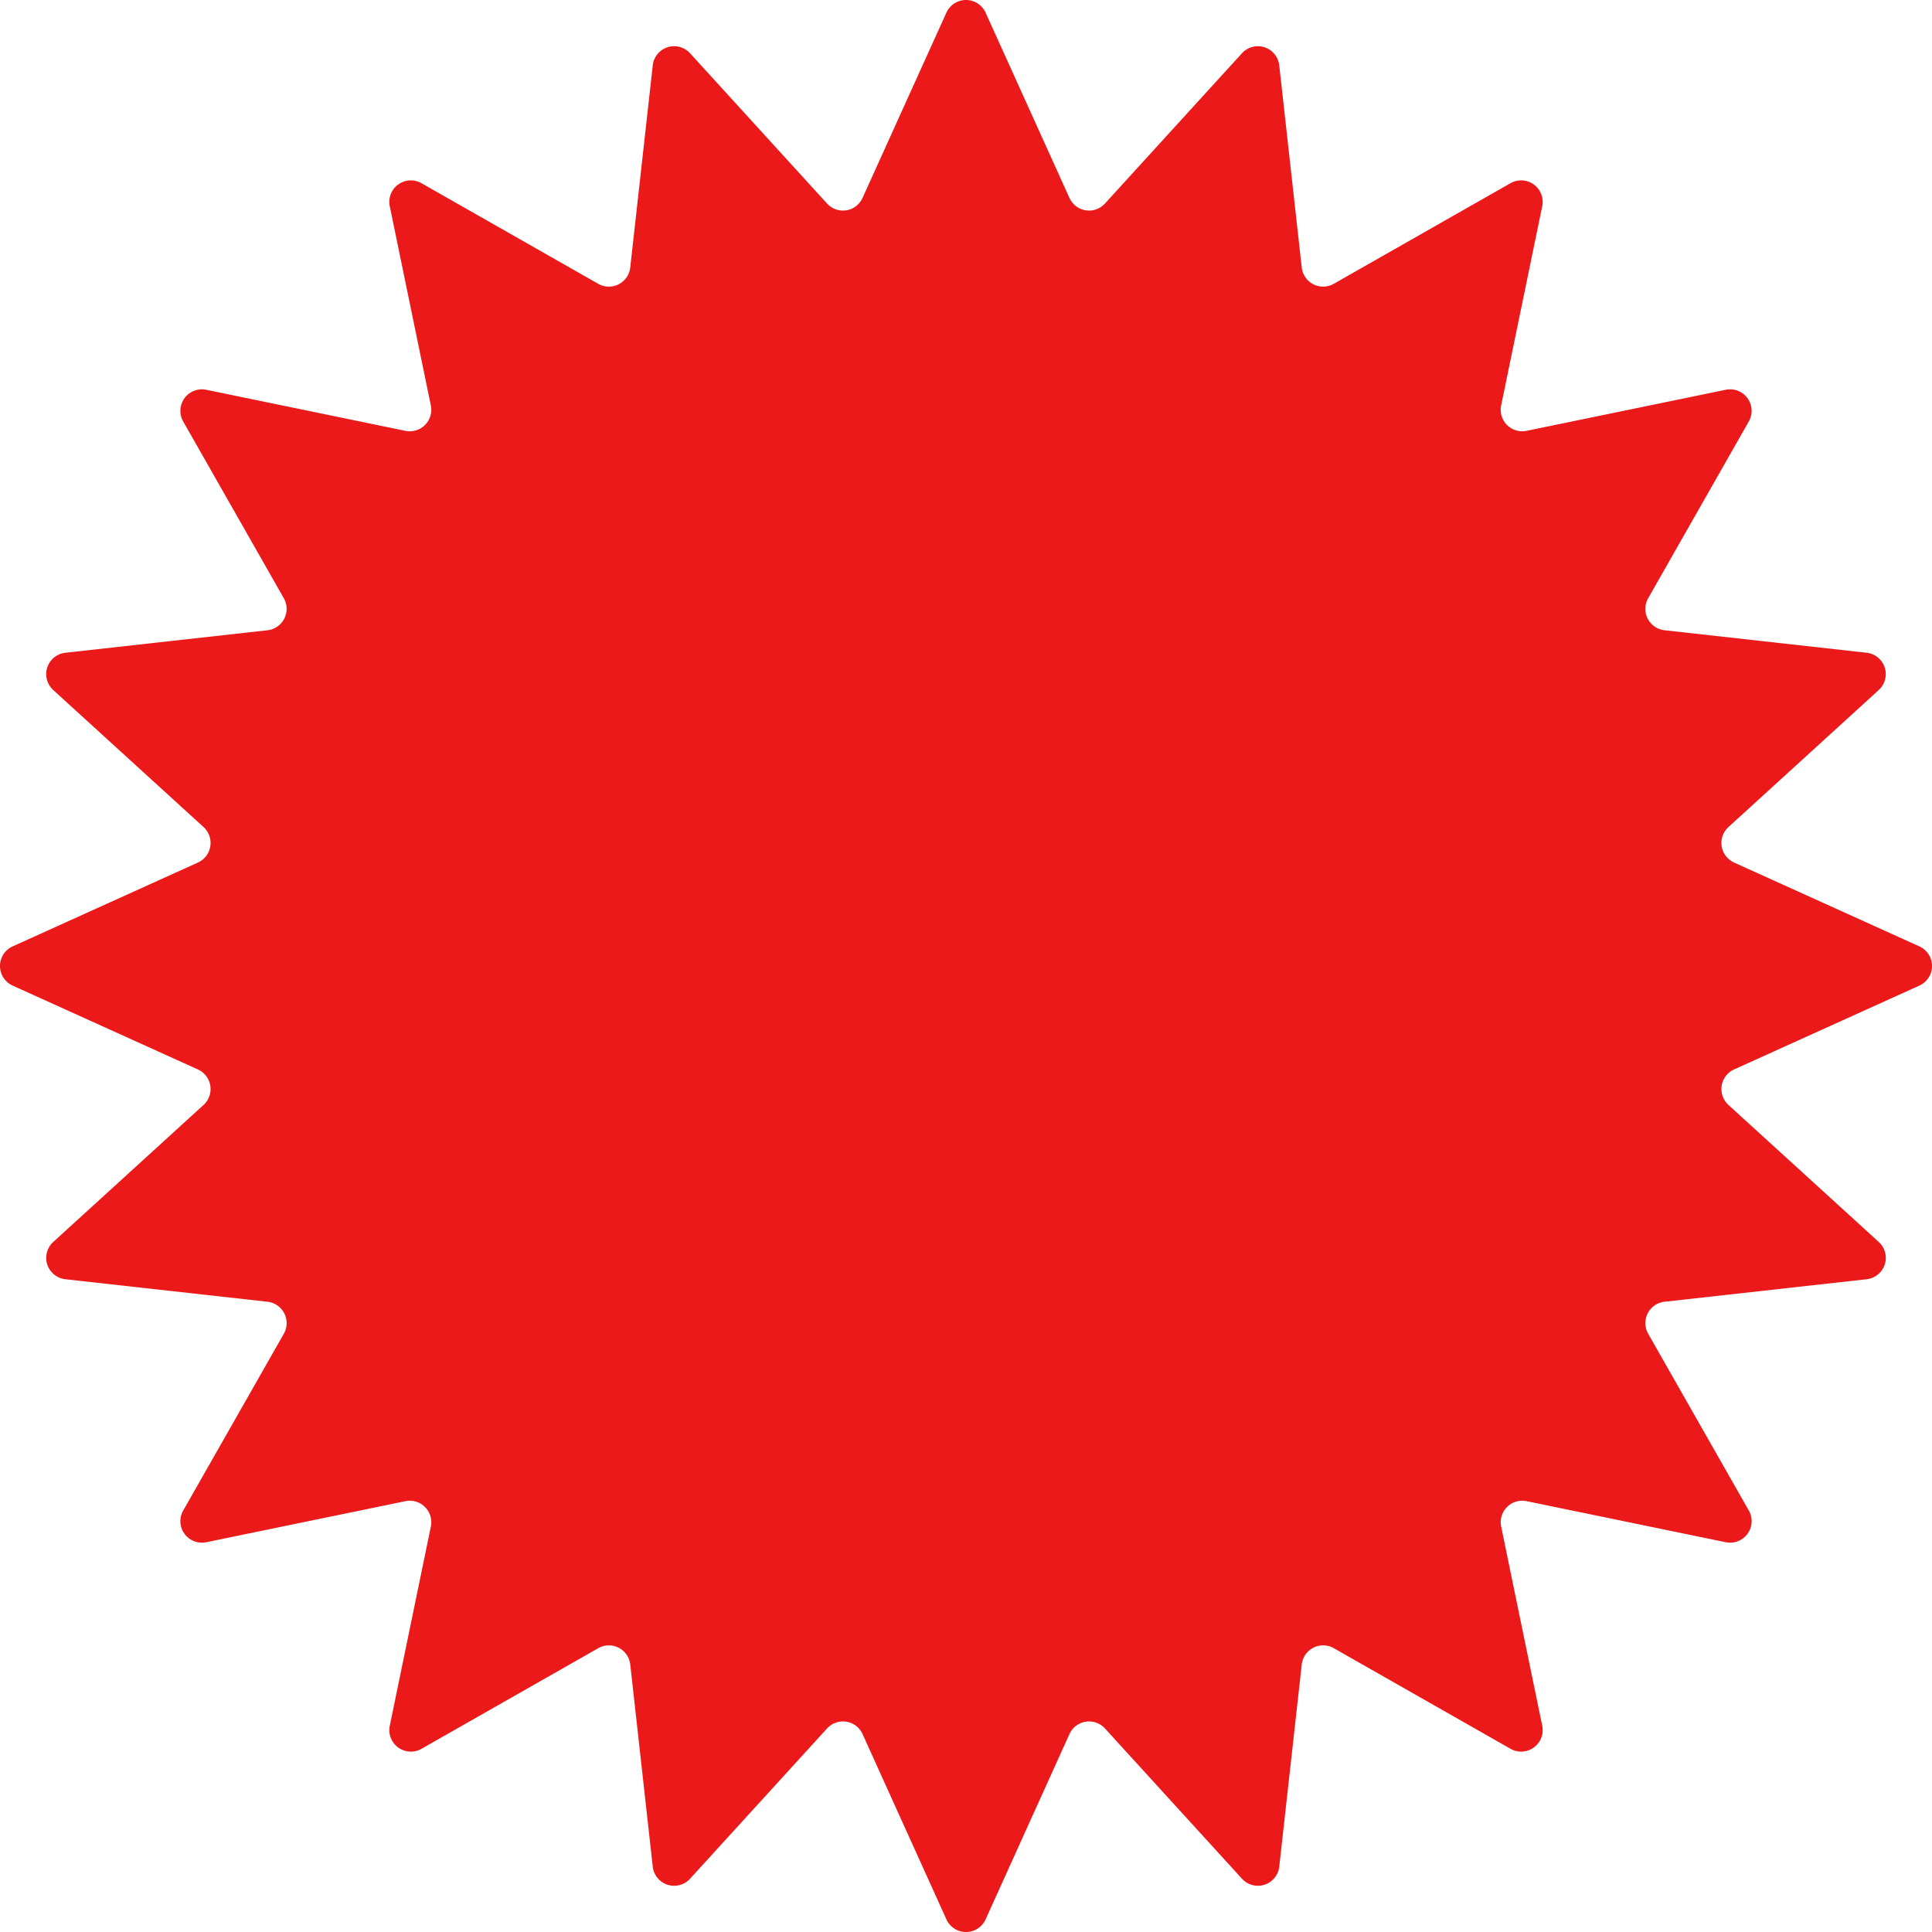
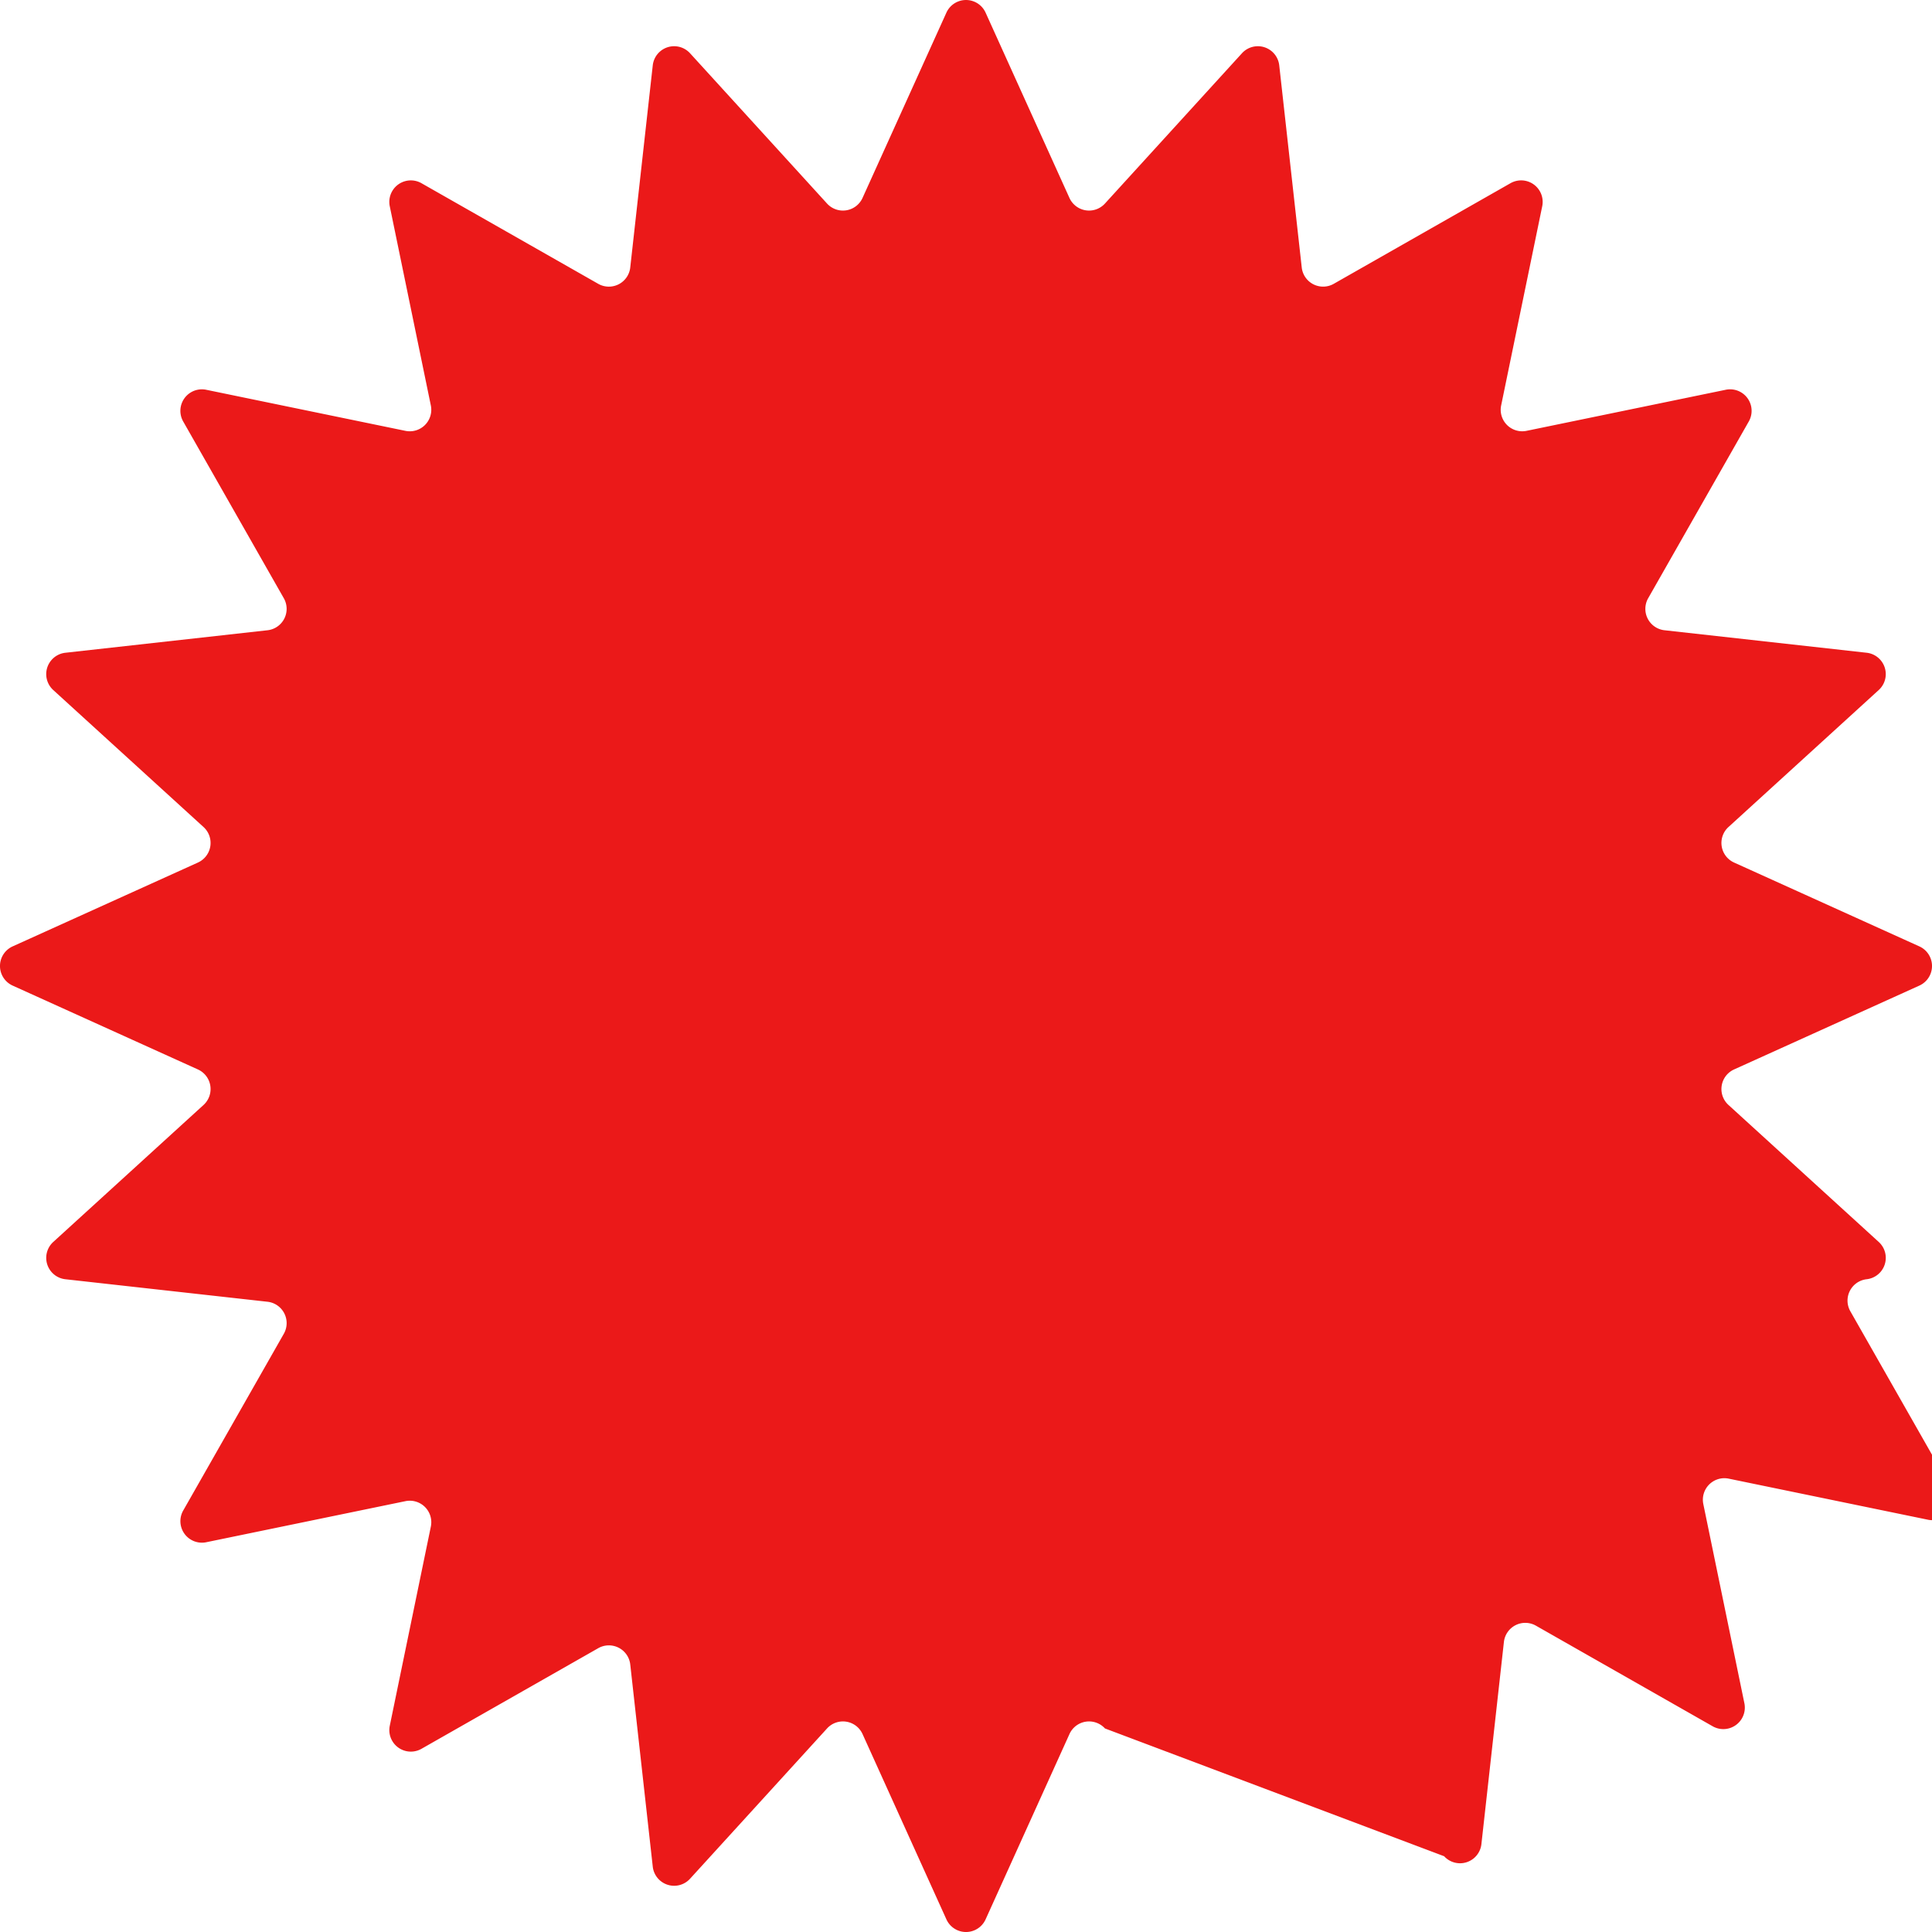
<svg xmlns="http://www.w3.org/2000/svg" data-name="Layer 1" fill="#000000" height="150" preserveAspectRatio="xMidYMid meet" version="1" viewBox="-0.0 -0.0 150.0 150.0" width="150" zoomAndPan="magnify">
  <g id="change1_1">
-     <path d="M76.521.981l6.511,14.387a1.67,1.67,0,0,0,2.755.436L96.426,4.134a1.67,1.67,0,0,1,2.894.94l1.747,15.695a1.67,1.67,0,0,0,2.486,1.266l13.724-7.812a1.67,1.67,0,0,1,2.461,1.788l-3.189,15.466a1.67,1.67,0,0,0,1.973,1.973l15.466-3.189a1.67,1.67,0,0,1,1.788,2.461l-7.812,13.724a1.67,1.67,0,0,0,1.266,2.486l15.695,1.747a1.67,1.67,0,0,1,.94,2.894L134.196,64.212a1.67,1.67,0,0,0,.436,2.755l14.387,6.511a1.67,1.67,0,0,1,0,3.043l-14.387,6.511a1.67,1.67,0,0,0-.436,2.755L145.866,96.426a1.67,1.67,0,0,1-.94,2.894l-15.695,1.747a1.67,1.67,0,0,0-1.266,2.486l7.812,13.724a1.67,1.67,0,0,1-1.788,2.461l-15.466-3.189a1.67,1.67,0,0,0-1.973,1.973l3.189,15.466a1.67,1.67,0,0,1-2.461,1.788l-13.724-7.812a1.67,1.67,0,0,0-2.486,1.266l-1.747,15.695a1.67,1.67,0,0,1-2.894.94L85.788,134.196a1.67,1.67,0,0,0-2.755.436l-6.511,14.387a1.67,1.67,0,0,1-3.043,0l-6.511-14.387a1.67,1.67,0,0,0-2.755-.436L53.574,145.866a1.67,1.67,0,0,1-2.894-.94l-1.747-15.695a1.67,1.67,0,0,0-2.486-1.266l-13.724,7.812a1.67,1.67,0,0,1-2.461-1.788l3.189-15.466a1.67,1.67,0,0,0-1.973-1.973l-15.466,3.189a1.67,1.67,0,0,1-1.788-2.461l7.812-13.724a1.67,1.67,0,0,0-1.266-2.486L5.074,99.32a1.67,1.67,0,0,1-.94-2.894L15.804,85.788a1.67,1.67,0,0,0-.436-2.755L.981,76.521a1.67,1.67,0,0,1,0-3.043l14.387-6.511a1.67,1.67,0,0,0,.436-2.755L4.134,53.574a1.67,1.67,0,0,1,.94-2.894l15.695-1.747a1.67,1.67,0,0,0,1.266-2.486l-7.812-13.724a1.67,1.67,0,0,1,1.788-2.461l15.466,3.189a1.67,1.67,0,0,0,1.973-1.973l-3.189-15.466a1.67,1.67,0,0,1,2.461-1.788l13.724,7.812a1.67,1.67,0,0,0,2.486-1.266L50.68,5.074a1.67,1.67,0,0,1,2.894-.94L64.212,15.804a1.67,1.67,0,0,0,2.755-.436L73.479.981A1.67,1.67,0,0,1,76.521.981Z" fill="#eb1919" />
+     <path d="M76.521.981l6.511,14.387a1.67,1.67,0,0,0,2.755.436L96.426,4.134a1.67,1.67,0,0,1,2.894.94l1.747,15.695a1.67,1.67,0,0,0,2.486,1.266l13.724-7.812a1.67,1.67,0,0,1,2.461,1.788l-3.189,15.466a1.67,1.67,0,0,0,1.973,1.973l15.466-3.189a1.67,1.67,0,0,1,1.788,2.461l-7.812,13.724a1.67,1.67,0,0,0,1.266,2.486l15.695,1.747a1.67,1.67,0,0,1,.94,2.894L134.196,64.212a1.67,1.67,0,0,0,.436,2.755l14.387,6.511a1.67,1.67,0,0,1,0,3.043l-14.387,6.511a1.67,1.67,0,0,0-.436,2.755L145.866,96.426a1.67,1.67,0,0,1-.94,2.894a1.67,1.67,0,0,0-1.266,2.486l7.812,13.724a1.67,1.67,0,0,1-1.788,2.461l-15.466-3.189a1.67,1.67,0,0,0-1.973,1.973l3.189,15.466a1.67,1.67,0,0,1-2.461,1.788l-13.724-7.812a1.67,1.67,0,0,0-2.486,1.266l-1.747,15.695a1.67,1.67,0,0,1-2.894.94L85.788,134.196a1.67,1.67,0,0,0-2.755.436l-6.511,14.387a1.67,1.67,0,0,1-3.043,0l-6.511-14.387a1.67,1.67,0,0,0-2.755-.436L53.574,145.866a1.67,1.67,0,0,1-2.894-.94l-1.747-15.695a1.67,1.67,0,0,0-2.486-1.266l-13.724,7.812a1.67,1.67,0,0,1-2.461-1.788l3.189-15.466a1.67,1.67,0,0,0-1.973-1.973l-15.466,3.189a1.67,1.67,0,0,1-1.788-2.461l7.812-13.724a1.67,1.67,0,0,0-1.266-2.486L5.074,99.32a1.67,1.67,0,0,1-.94-2.894L15.804,85.788a1.67,1.67,0,0,0-.436-2.755L.981,76.521a1.67,1.67,0,0,1,0-3.043l14.387-6.511a1.67,1.67,0,0,0,.436-2.755L4.134,53.574a1.67,1.67,0,0,1,.94-2.894l15.695-1.747a1.67,1.67,0,0,0,1.266-2.486l-7.812-13.724a1.67,1.67,0,0,1,1.788-2.461l15.466,3.189a1.67,1.67,0,0,0,1.973-1.973l-3.189-15.466a1.67,1.67,0,0,1,2.461-1.788l13.724,7.812a1.67,1.67,0,0,0,2.486-1.266L50.68,5.074a1.67,1.67,0,0,1,2.894-.94L64.212,15.804a1.67,1.67,0,0,0,2.755-.436L73.479.981A1.67,1.67,0,0,1,76.521.981Z" fill="#eb1919" />
  </g>
</svg>